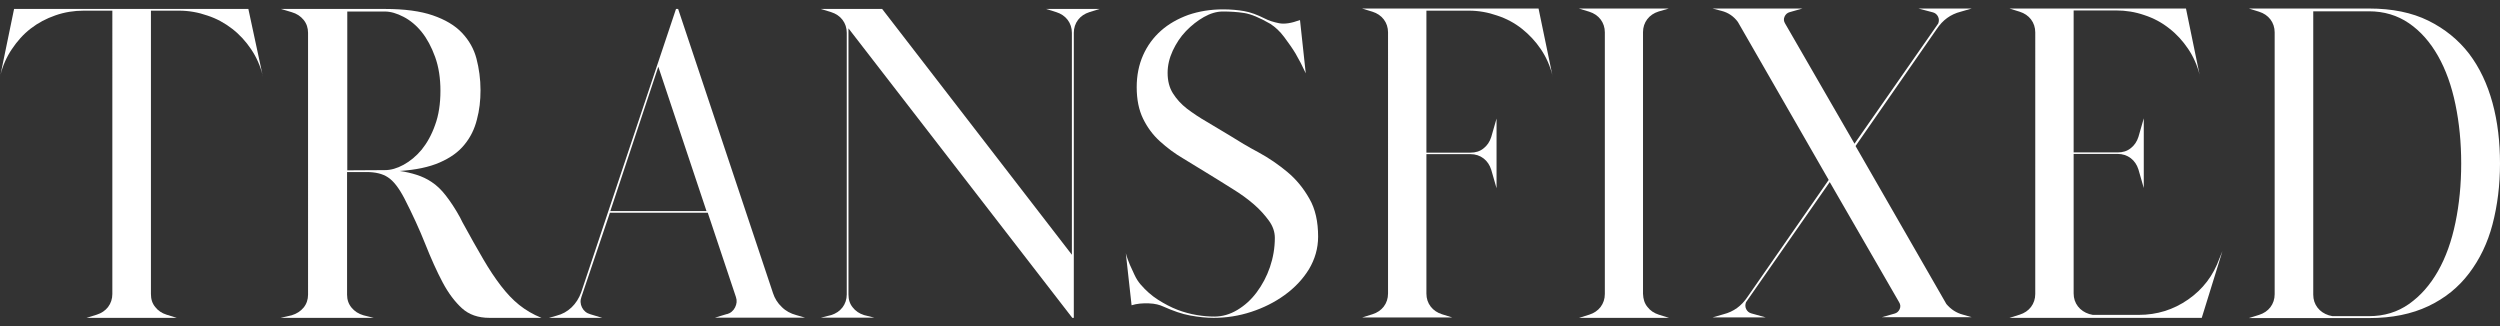
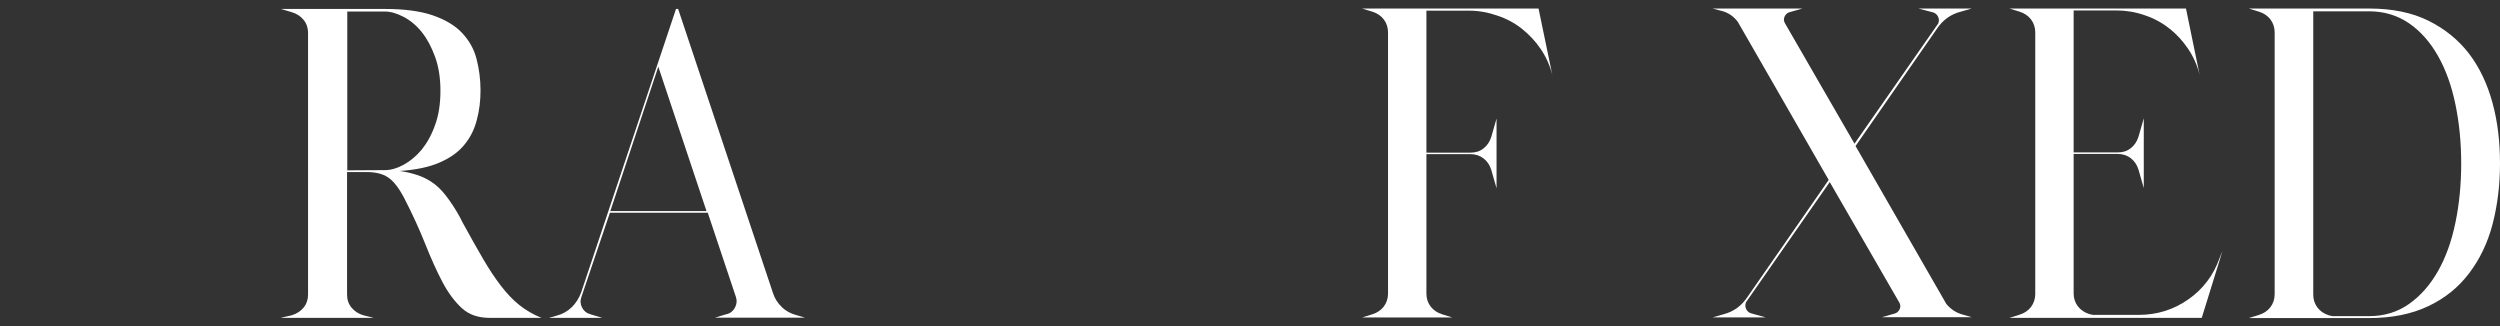
<svg xmlns="http://www.w3.org/2000/svg" version="1.1" id="Layer_1" x="0px" y="0px" viewBox="0 0 1172.7 153" style="enable-background:new 0 0 1172.7 153;" xml:space="preserve">
  <rect x="0" y="0" width="1172.7" height="153" fill="#333333" stroke="none" />
  <style type="text/css">
	.st0{fill:#FFFFFF;}
</style>
-   <path class="st0" d="M123.4,36.3l-0.2-1c-1.1-4.4-2.9-8.5-5.4-12.2c-2.5-3.7-5.4-6.9-8.9-9.6s-7.3-4.8-11.6-6.2C93,5.8,88.6,5,84,5  H70.8v132.9c0,2.4,0.6,4.4,2,6.1c1.3,1.7,3.1,2.9,5.3,3.6l4.8,1.5H40.6l4.8-1.5c2.2-0.7,4-1.9,5.3-3.6c1.3-1.7,2-3.8,2-6.1V5H39.3  c-4.6,0-9,0.7-13.3,2.2s-8.1,3.5-11.6,6.2S8.1,19.3,5.6,23c-2.5,3.7-4.3,7.8-5.4,12.2l-0.2,1L6.6,4.2h109.9L123.4,36.3z" />
  <path class="st0" d="M216.9,104.2c3.7,6.8,7,12.6,9.8,17.4s5.6,9,8.3,12.5s5.5,6.5,8.5,8.9c3,2.4,6.5,4.5,10.5,6.1h-24.4  c-5.3,0-9.6-1.5-12.9-4.5s-6.4-7.1-9.1-12.2c-2.7-5.1-5.4-11.1-8.1-17.9s-6-14-9.8-21.4c-2.6-5-5.2-8.3-7.7-9.9  c-2.5-1.7-5.9-2.5-10.1-2.5h-9.1v57.5c0,2.4,0.7,4.4,2.1,6.1c1.4,1.7,3.2,2.9,5.6,3.6l4.8,1.2h-43.7l5.2-1.2  c2.3-0.7,4.2-1.9,5.6-3.6c1.4-1.7,2.1-3.8,2.1-6.1V15.4c0-2.3-0.7-4.4-2.1-6.1c-1.4-1.7-3.2-2.9-5.6-3.6l-5-1.5h48.8  c9.1,0,16.6,1,22.4,3s10.4,4.7,13.7,8.2c3.3,3.5,5.6,7.5,6.8,12.1s1.9,9.6,1.9,14.8c0,4.8-0.5,9.4-1.7,13.8c-1.1,4.4-3,8.3-5.8,11.7  c-2.8,3.5-6.6,6.2-11.6,8.4s-11.3,3.5-18.8,4c2.8,0.4,5.4,1,7.9,1.8c2.5,0.8,4.9,1.9,7.1,3.4c2.3,1.5,4.5,3.6,6.6,6.3  c2.1,2.7,4.4,6.1,6.7,10.3L216.9,104.2z M180.5,79.8c2.8,0,5.7-0.8,8.8-2.5s5.9-4,8.5-7.1c2.5-3.1,4.7-7,6.3-11.6  c1.7-4.6,2.5-10,2.5-16c0-5.9-0.8-11.2-2.5-15.9c-1.7-4.7-3.8-8.6-6.3-11.7s-5.4-5.5-8.5-7.1s-6-2.5-8.8-2.5h-17.6v74.5L180.5,79.8  L180.5,79.8z" />
  <path class="st0" d="M340.9,147.4c1.8-0.5,3.1-1.6,3.9-3.2c0.8-1.6,1-3.2,0.4-4.9L332,99.8h-45.9l-13.3,39.3  c-0.7,1.8-0.6,3.5,0.2,5.1c0.8,1.6,2.1,2.7,3.9,3.2l5.6,1.7h-25l3.5-1c2.8-0.7,5.1-2,7.1-3.9s3.5-4.3,4.5-7L317.1,4.2h1l44.5,133.3  c0.8,2.5,2.2,4.7,4.1,6.5c1.9,1.9,4.2,3.1,6.8,3.8l4.1,1.2h-42.2l5.6-1.7L340.9,147.4L340.9,147.4z M331.4,99l-22.6-67.7L286.3,99  H331.4z" />
-   <path class="st0" d="M515.8,4.2L511,5.7c-2.2,0.7-4,1.9-5.3,3.6c-1.3,1.7-2,3.8-2,6.1v133.7H503L398,13.3v124.8c0,2.4,0.6,4.4,2,6.1  c1.3,1.7,3.1,2.9,5.3,3.6l4.8,1.2h-25l4.8-1.2c2.2-0.7,4-1.9,5.3-3.6c1.3-1.7,2-3.8,2-6.1V15.4c0-2.3-0.7-4.4-2-6.1  c-1.3-1.7-3.1-2.9-5.3-3.6L385,4.2h28.8l89,115.3V15.4c0-2.3-0.7-4.4-2-6.1c-1.3-1.7-3.1-2.9-5.3-3.6l-4.8-1.5H515.8z" />
-   <path class="st0" d="M576.9,63.6c4.1,2.6,8.6,5.3,13.5,7.9c4.8,2.6,9.3,5.7,13.5,9.2s7.6,7.7,10.3,12.5c2.8,4.8,4.1,10.8,4.1,17.8  c0,5.5-1.5,10.6-4.3,15.3c-2.9,4.7-6.7,8.7-11.4,12.1c-4.7,3.4-9.9,6-15.7,7.9c-5.8,1.9-11.7,2.8-17.6,2.8c-3.5,0-7.1-0.4-11-1.1  s-8.1-2.2-12.6-4.2c-1.7-0.8-3.9-1.4-6.8-1.5s-5.6,0.1-8.1,0.9l-2.7-24.4c0.5,1.9,1.2,3.7,1.9,5.4c0.7,1.5,1.4,3.1,2.2,4.8  s1.7,3.1,2.8,4.4c2.5,2.9,5.2,5.3,8.2,7.2s6,3.5,9.1,4.7c3.1,1.2,6.2,2,9.2,2.5c3,0.5,5.7,0.7,8.1,0.7c3.7,0,7.3-1,10.8-3.1  s6.5-4.8,9.1-8.3c2.6-3.5,4.7-7.4,6.2-11.8c1.5-4.4,2.3-9,2.3-13.7c0-2.8-0.9-5.5-2.8-8.1s-4.2-5.2-7.1-7.7  c-2.9-2.5-6.2-4.9-9.8-7.1c-3.7-2.3-7.3-4.6-11.1-6.9c-4-2.5-8-4.9-12.1-7.4c-4.1-2.4-7.7-5.1-11-8.1s-5.9-6.5-7.9-10.6  c-2-4.1-3-9-3-14.8c0-5.5,1-10.5,3-15c2-4.5,4.8-8.3,8.4-11.5c3.6-3.2,7.9-5.6,12.8-7.4c5-1.7,10.4-2.6,16.3-2.6  c3.6,0,6.9,0.3,9.8,0.8c3,0.5,6.2,1.7,9.8,3.5c1.9,1,4.2,1.7,6.7,2.2c2.5,0.5,5.8,0,9.8-1.5l2.7,25c-1.5-3.3-3.1-6.4-4.8-9.3  c-1.5-2.5-3.3-5-5.3-7.7s-4.2-4.7-6.5-6.2c-5-2.9-9.1-4.6-12.3-5.1s-6.6-0.7-10-0.7c-2.9,0-5.9,0.9-8.9,2.6c-3,1.7-5.8,3.9-8.4,6.6  s-4.6,5.8-6.2,9.2c-1.6,3.5-2.4,6.9-2.4,10.4c0,3.7,0.8,6.9,2.5,9.6s3.9,5.1,6.6,7.2c2.8,2.1,5.9,4.2,9.4,6.2  C569.7,59.3,573.3,61.4,576.9,63.6z" />
  <path class="st0" d="M728.4,36.3l-0.2-1c-1.1-4.4-2.9-8.5-5.4-12.2c-2.5-3.7-5.5-6.9-8.9-9.6s-7.3-4.8-11.6-6.2  C698,5.8,693.6,5,689,5h-19.9v66.6h20.7c2.3,0,4.4-0.6,6.1-2c1.7-1.3,2.9-3.1,3.6-5.3l2.5-8.7v32.7l-2.5-8.7c-0.7-2.2-1.9-4-3.6-5.3  c-1.7-1.3-3.8-2-6.1-2h-20.7v65.4c0,2.4,0.7,4.4,2,6.1c1.3,1.7,3.1,2.9,5.3,3.6l4.8,1.5h-42.2l4.8-1.5c2.2-0.7,4-1.9,5.3-3.6  c1.3-1.7,2-3.8,2-6.1V15.2c0-2.3-0.7-4.4-2-6.1c-1.3-1.7-3.1-2.9-5.3-3.6L638.9,4h82.8L728.4,36.3z" />
-   <path class="st0" d="M772.8,144c1.3,1.7,3.1,2.9,5.3,3.6l4.8,1.5h-42.2l4.8-1.5c2.2-0.7,4-1.9,5.3-3.6c1.3-1.7,2-3.8,2-6.1V15.2  c0-2.3-0.7-4.4-2-6.1c-1.3-1.7-3.1-2.9-5.3-3.6L740.6,4h42.2L778,5.4c-2.2,0.7-4,1.9-5.3,3.6c-1.3,1.7-2,3.8-2,6.1v122.7  C770.8,140.3,771.4,142.3,772.8,144z" />
  <path class="st0" d="M920.8,147.6l4.1,1.2h-42.2l6-1.7c1.1-0.3,1.9-1,2.4-2.1c0.5-1.1,0.4-2.2-0.3-3.3l-32.5-56.3L819,141.8  c-0.4,1.1-0.4,2.2,0.1,3.2c0.5,1,1.3,1.7,2.4,2l6.8,1.9h-25l5.2-1.5c4.7-1.2,8.4-3.9,11.2-8.1l38.1-54.9l-42.6-74.1  c-1.9-2.6-4.5-4.4-7.7-5.2L803.3,4h42.2l-6,1.7c-1.1,0.3-1.9,1-2.4,2.1c-0.5,1.1-0.4,2.2,0.3,3.3l32.5,56.3L909.2,11  c0.4-1.1,0.4-2.2-0.1-3.2c-0.5-1-1.3-1.7-2.4-2L899.9,4h25l-5.2,1.5c-4.7,1.2-8.4,3.9-11.2,8.1l-38.1,54.9l42.6,74.1  C915.1,145.1,917.7,146.8,920.8,147.6z" />
  <path class="st0" d="M1042.5,117.8l-9.7,31.3h-90.2l4.8-1.5c2.2-0.7,4-1.9,5.3-3.6c1.3-1.7,2-3.8,2-6.1V15.2c0-2.3-0.7-4.4-2-6.1  c-1.3-1.7-3.1-2.9-5.3-3.6L942.6,4h82.8l6.6,32.1l-0.2-1c-1.1-4.4-2.9-8.5-5.4-12.2c-2.5-3.7-5.4-6.9-8.9-9.6  c-3.4-2.7-7.3-4.8-11.6-6.2c-4.3-1.5-8.7-2.2-13.3-2.2h-19.9v66.6h20.7c2.3,0,4.4-0.6,6.1-2c1.7-1.3,2.9-3.1,3.6-5.3l2.5-8.7v32.7  l-2.5-8.7c-0.7-2.2-1.9-4-3.6-5.3c-1.7-1.3-3.8-2-6.1-2h-20.7v65.4c0,2.4,0.7,4.4,2,6.1c1.3,1.7,3.1,2.9,5.3,3.6l1.7,0.4h21.5  c8.6,0,16.3-2.4,23.2-7.2s11.8-11.2,14.7-19.3L1042.5,117.8z" />
  <path class="st0" d="M1111.3,4c10.8,0,20.1,1.9,27.8,5.7c7.7,3.8,14.1,9,19.1,15.5c5,6.6,8.6,14.3,11,23.1s3.5,18.3,3.5,28.4  c0,10.2-1.2,19.7-3.5,28.5c-2.3,8.8-6,16.4-11,23s-11.3,11.7-19.1,15.4s-17,5.6-27.8,5.6h-56.4l4.8-1.5c2.2-0.7,4-1.9,5.3-3.6  c1.3-1.7,2-3.8,2-6.1V15.2c0-2.3-0.7-4.4-2-6.1c-1.3-1.7-3.1-2.9-5.3-3.6l-4.8-1.5L1111.3,4L1111.3,4z M1111.2,148.3  c7.2,0,13.4-1.9,18.8-5.7c5.4-3.8,9.9-8.9,13.6-15.4c3.7-6.5,6.4-14.1,8.2-22.8c1.8-8.7,2.7-17.9,2.7-27.7c0-9.8-0.9-19-2.7-27.7  c-1.8-8.7-4.5-16.3-8.2-22.8c-3.7-6.5-8.2-11.6-13.6-15.3s-11.7-5.6-18.8-5.6h-26.1v132.9c0,2.4,0.7,4.4,2,6.1  c1.3,1.7,3.1,2.9,5.3,3.6l1.7,0.4L1111.2,148.3L1111.2,148.3z" />
</svg>